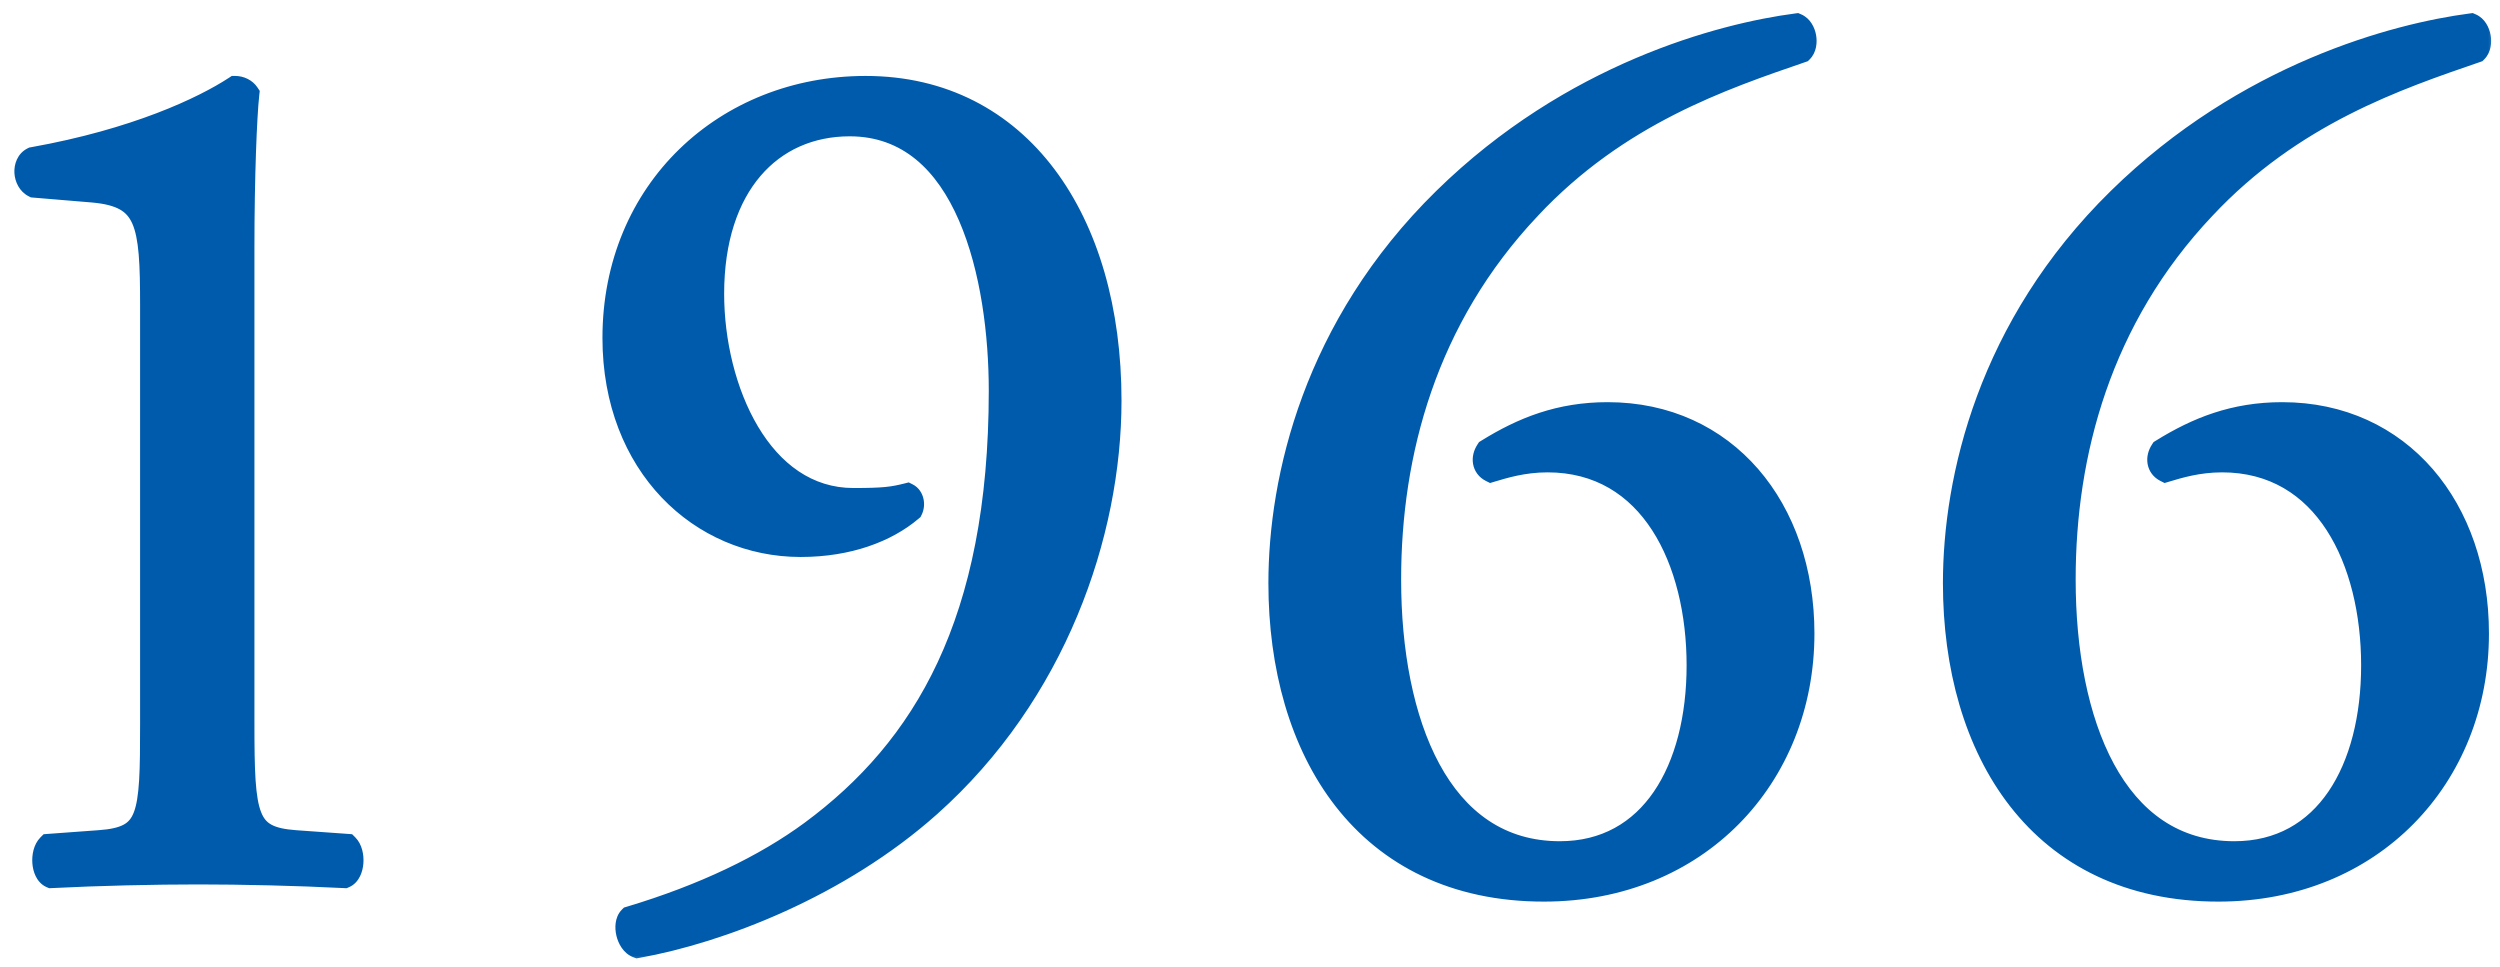
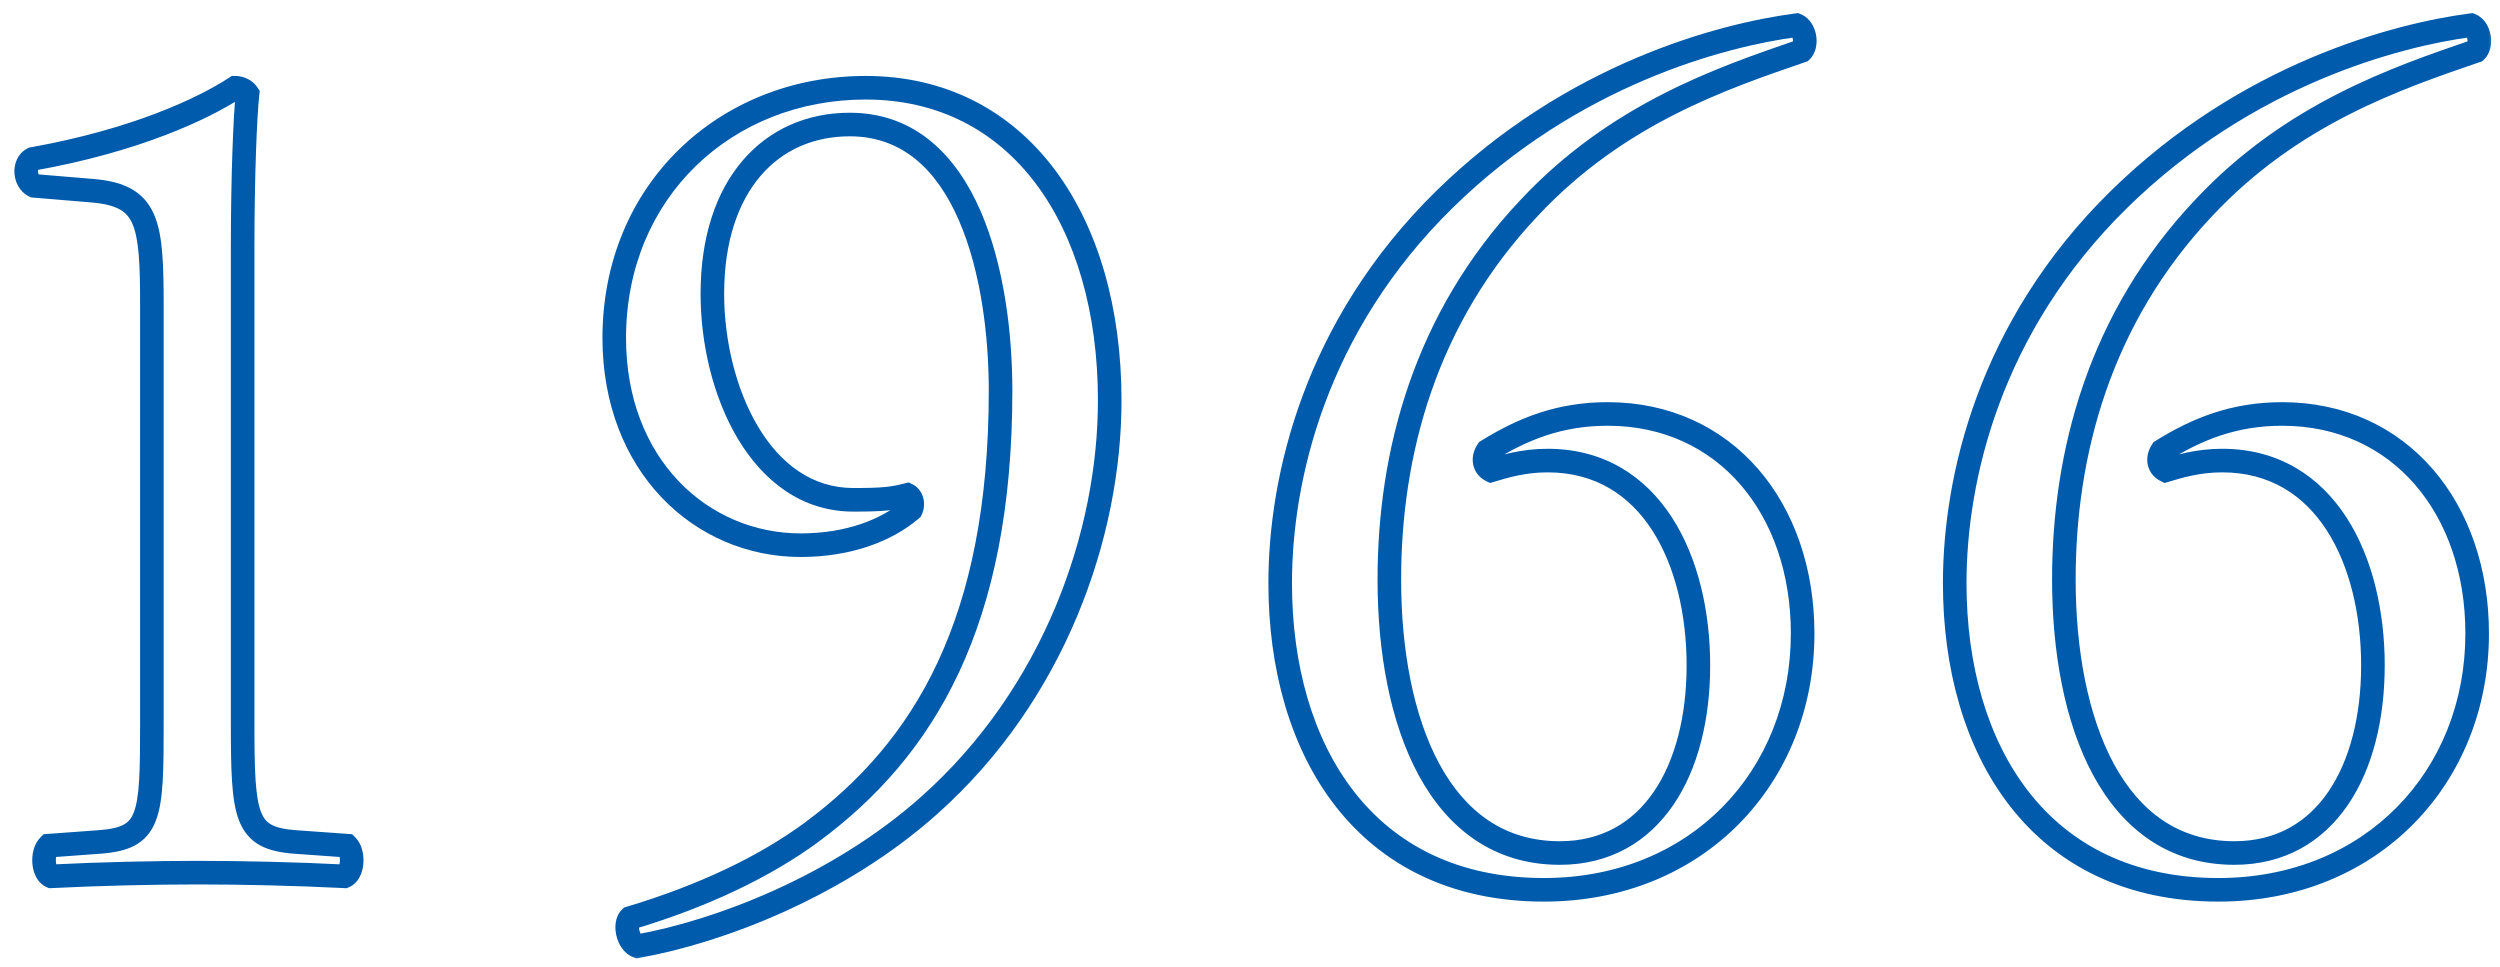
<svg xmlns="http://www.w3.org/2000/svg" width="106" height="41" viewBox="0 0 106 41" fill="none">
  <mask id="path-1-outside-1_627_32586" maskUnits="userSpaceOnUse" x="0" y="0" width="106" height="41" fill="black">
    <rect fill="white" width="106" height="41" />
-     <path d="M6.44 30.656V12.976C6.44 9.44 6.284 8.296 3.944 8.088L1.448 7.88C1.032 7.672 0.98 6.944 1.396 6.736C5.764 5.956 8.624 4.604 9.976 3.72C10.184 3.72 10.392 3.824 10.496 3.98C10.392 4.916 10.288 7.516 10.288 10.48V30.656C10.288 34.66 10.392 35.544 12.524 35.7L14.708 35.856C15.02 36.168 14.968 37 14.604 37.156C12.576 37.052 10.236 37 8.416 37C6.544 37 4.204 37.052 2.176 37.156C1.812 37 1.76 36.168 2.072 35.856L4.204 35.7C6.388 35.544 6.44 34.66 6.44 30.656ZM36.028 5.28C32.7 5.28 30.204 7.828 30.204 12.456C30.204 16.512 32.232 21.192 36.184 21.192C37.484 21.192 37.848 21.14 38.472 20.984C38.68 21.088 38.732 21.4 38.628 21.608C37.588 22.492 35.976 23.116 33.948 23.116C29.736 23.116 26.044 19.736 26.044 14.328C26.044 8.088 30.776 3.72 36.704 3.72C43.204 3.72 47.052 9.336 47.052 16.98C47.052 22.648 44.712 29.408 39.408 34.14C35.56 37.572 30.516 39.496 27.032 40.12C26.616 39.964 26.46 39.184 26.72 38.924C29.84 37.988 32.44 36.74 34.416 35.284C39.2 31.748 42.424 26.392 42.424 16.564C42.424 11.832 41.072 5.28 36.028 5.28ZM54.28 24.728C54.28 20.308 55.736 13.86 61.248 8.452C66.656 3.148 73 1.484 76.172 1.068C76.536 1.224 76.64 1.9 76.38 2.16C73.052 3.304 68.58 4.812 64.836 8.816C60.416 13.496 58.908 19.216 58.908 24.572C58.908 30.604 60.988 36.168 66.136 36.168C70.036 36.168 72.012 32.632 72.012 28.212C72.012 23.792 70.036 19.528 65.616 19.528C64.576 19.528 63.744 19.788 63.224 19.944C62.912 19.788 62.86 19.424 63.068 19.112C64.576 18.176 66.136 17.552 68.164 17.552C73.156 17.552 76.432 21.556 76.432 26.86C76.432 32.944 71.96 37.728 65.46 37.728C57.868 37.728 54.28 31.8 54.28 24.728ZM82.88 24.728C82.88 20.308 84.336 13.86 89.848 8.452C95.256 3.148 101.6 1.484 104.772 1.068C105.136 1.224 105.24 1.9 104.98 2.16C101.652 3.304 97.18 4.812 93.436 8.816C89.016 13.496 87.508 19.216 87.508 24.572C87.508 30.604 89.588 36.168 94.736 36.168C98.636 36.168 100.612 32.632 100.612 28.212C100.612 23.792 98.636 19.528 94.216 19.528C93.176 19.528 92.344 19.788 91.824 19.944C91.512 19.788 91.46 19.424 91.668 19.112C93.176 18.176 94.736 17.552 96.764 17.552C101.756 17.552 105.032 21.556 105.032 26.86C105.032 32.944 100.56 37.728 94.06 37.728C86.468 37.728 82.88 31.8 82.88 24.728Z" />
  </mask>
-   <path d="M6.44 30.656V12.976C6.44 9.44 6.284 8.296 3.944 8.088L1.448 7.88C1.032 7.672 0.98 6.944 1.396 6.736C5.764 5.956 8.624 4.604 9.976 3.72C10.184 3.72 10.392 3.824 10.496 3.98C10.392 4.916 10.288 7.516 10.288 10.48V30.656C10.288 34.66 10.392 35.544 12.524 35.7L14.708 35.856C15.02 36.168 14.968 37 14.604 37.156C12.576 37.052 10.236 37 8.416 37C6.544 37 4.204 37.052 2.176 37.156C1.812 37 1.76 36.168 2.072 35.856L4.204 35.7C6.388 35.544 6.44 34.66 6.44 30.656ZM36.028 5.28C32.7 5.28 30.204 7.828 30.204 12.456C30.204 16.512 32.232 21.192 36.184 21.192C37.484 21.192 37.848 21.14 38.472 20.984C38.68 21.088 38.732 21.4 38.628 21.608C37.588 22.492 35.976 23.116 33.948 23.116C29.736 23.116 26.044 19.736 26.044 14.328C26.044 8.088 30.776 3.72 36.704 3.72C43.204 3.72 47.052 9.336 47.052 16.98C47.052 22.648 44.712 29.408 39.408 34.14C35.56 37.572 30.516 39.496 27.032 40.12C26.616 39.964 26.46 39.184 26.72 38.924C29.84 37.988 32.44 36.74 34.416 35.284C39.2 31.748 42.424 26.392 42.424 16.564C42.424 11.832 41.072 5.28 36.028 5.28ZM54.28 24.728C54.28 20.308 55.736 13.86 61.248 8.452C66.656 3.148 73 1.484 76.172 1.068C76.536 1.224 76.64 1.9 76.38 2.16C73.052 3.304 68.58 4.812 64.836 8.816C60.416 13.496 58.908 19.216 58.908 24.572C58.908 30.604 60.988 36.168 66.136 36.168C70.036 36.168 72.012 32.632 72.012 28.212C72.012 23.792 70.036 19.528 65.616 19.528C64.576 19.528 63.744 19.788 63.224 19.944C62.912 19.788 62.86 19.424 63.068 19.112C64.576 18.176 66.136 17.552 68.164 17.552C73.156 17.552 76.432 21.556 76.432 26.86C76.432 32.944 71.96 37.728 65.46 37.728C57.868 37.728 54.28 31.8 54.28 24.728ZM82.88 24.728C82.88 20.308 84.336 13.86 89.848 8.452C95.256 3.148 101.6 1.484 104.772 1.068C105.136 1.224 105.24 1.9 104.98 2.16C101.652 3.304 97.18 4.812 93.436 8.816C89.016 13.496 87.508 19.216 87.508 24.572C87.508 30.604 89.588 36.168 94.736 36.168C98.636 36.168 100.612 32.632 100.612 28.212C100.612 23.792 98.636 19.528 94.216 19.528C93.176 19.528 92.344 19.788 91.824 19.944C91.512 19.788 91.46 19.424 91.668 19.112C93.176 18.176 94.736 17.552 96.764 17.552C101.756 17.552 105.032 21.556 105.032 26.86C105.032 32.944 100.56 37.728 94.06 37.728C86.468 37.728 82.88 31.8 82.88 24.728Z" fill="#005BAC" />
  <path d="M3.944 8.088L3.988 7.59L3.986 7.59L3.944 8.088ZM1.448 7.88L1.224 8.327L1.311 8.37L1.406 8.378L1.448 7.88ZM1.396 6.736L1.308 6.244L1.237 6.256L1.172 6.289L1.396 6.736ZM9.976 3.72V3.22H9.827L9.702 3.302L9.976 3.72ZM10.496 3.98L10.993 4.035L11.013 3.854L10.912 3.703L10.496 3.98ZM12.524 35.7L12.488 36.199L12.488 36.199L12.524 35.7ZM14.708 35.856L15.062 35.502L14.93 35.371L14.744 35.357L14.708 35.856ZM14.604 37.156L14.578 37.655L14.694 37.661L14.801 37.616L14.604 37.156ZM2.176 37.156L1.979 37.616L2.086 37.661L2.202 37.655L2.176 37.156ZM2.072 35.856L2.036 35.357L1.85 35.371L1.718 35.502L2.072 35.856ZM4.204 35.7L4.168 35.201L4.168 35.201L4.204 35.7ZM6.44 30.656H6.94V12.976H6.44H5.94V30.656H6.44ZM6.44 12.976H6.94C6.94 12.093 6.93 11.339 6.877 10.708C6.824 10.08 6.726 9.534 6.527 9.083C6.321 8.615 6.012 8.255 5.565 8.006C5.134 7.765 4.606 7.645 3.988 7.59L3.944 8.088L3.9 8.586C4.452 8.635 4.821 8.736 5.078 8.879C5.318 9.013 5.486 9.199 5.612 9.485C5.745 9.787 5.831 10.204 5.881 10.792C5.93 11.376 5.94 12.091 5.94 12.976H6.44ZM3.944 8.088L3.986 7.59L1.49 7.382L1.448 7.88L1.406 8.378L3.902 8.586L3.944 8.088ZM1.448 7.88L1.672 7.433C1.67 7.432 1.657 7.425 1.641 7.397C1.625 7.368 1.612 7.326 1.609 7.28C1.607 7.234 1.616 7.201 1.623 7.185C1.629 7.173 1.629 7.178 1.62 7.183L1.396 6.736L1.172 6.289C0.727 6.511 0.591 6.978 0.611 7.336C0.631 7.694 0.812 8.121 1.224 8.327L1.448 7.88ZM1.396 6.736L1.484 7.228C5.909 6.438 8.834 5.064 10.25 4.138L9.976 3.72L9.702 3.302C8.414 4.144 5.619 5.474 1.308 6.244L1.396 6.736ZM9.976 3.72V4.22C9.999 4.22 10.026 4.226 10.051 4.239C10.077 4.252 10.084 4.263 10.08 4.257L10.496 3.98L10.912 3.703C10.704 3.391 10.33 3.22 9.976 3.22V3.72ZM10.496 3.98L9.999 3.925C9.892 4.89 9.788 7.514 9.788 10.48H10.288H10.788C10.788 7.518 10.892 4.942 10.993 4.035L10.496 3.98ZM10.288 10.48H9.788V30.656H10.288H10.788V10.48H10.288ZM10.288 30.656H9.788C9.788 31.655 9.794 32.477 9.839 33.145C9.883 33.807 9.966 34.36 10.141 34.805C10.325 35.27 10.611 35.618 11.037 35.849C11.441 36.067 11.932 36.158 12.488 36.199L12.524 35.7L12.56 35.201C12.05 35.164 11.729 35.086 11.513 34.969C11.32 34.865 11.18 34.713 11.072 34.437C10.954 34.141 10.879 33.713 10.836 33.078C10.795 32.449 10.788 31.659 10.788 30.656H10.288ZM12.524 35.7L12.488 36.199L14.672 36.355L14.708 35.856L14.744 35.357L12.56 35.201L12.524 35.7ZM14.708 35.856L14.354 36.21C14.352 36.207 14.373 36.229 14.392 36.298C14.409 36.364 14.417 36.445 14.411 36.528C14.405 36.612 14.386 36.676 14.368 36.712C14.349 36.75 14.352 36.72 14.407 36.696L14.604 37.156L14.801 37.616C15.038 37.514 15.184 37.321 15.267 37.15C15.352 36.976 15.395 36.783 15.408 36.601C15.433 36.266 15.364 35.805 15.062 35.502L14.708 35.856ZM14.604 37.156L14.63 36.657C12.592 36.552 10.244 36.5 8.416 36.5V37V37.5C10.228 37.5 12.56 37.552 14.578 37.655L14.604 37.156ZM8.416 37V36.5C6.536 36.5 4.188 36.552 2.15 36.657L2.176 37.156L2.202 37.655C4.22 37.552 6.552 37.5 8.416 37.5V37ZM2.176 37.156L2.373 36.696C2.428 36.72 2.431 36.75 2.412 36.712C2.394 36.676 2.375 36.612 2.369 36.528C2.363 36.445 2.371 36.364 2.388 36.298C2.407 36.229 2.428 36.207 2.426 36.21L2.072 35.856L1.718 35.502C1.416 35.805 1.347 36.266 1.372 36.601C1.385 36.783 1.428 36.976 1.513 37.15C1.596 37.321 1.742 37.514 1.979 37.616L2.176 37.156ZM2.072 35.856L2.108 36.355L4.24 36.199L4.204 35.7L4.168 35.201L2.036 35.357L2.072 35.856ZM4.204 35.7L4.24 36.199C4.807 36.158 5.305 36.068 5.711 35.85C6.142 35.619 6.427 35.268 6.607 34.801C6.779 34.356 6.857 33.802 6.897 33.141C6.937 32.475 6.94 31.653 6.94 30.656H6.44H5.94C5.94 31.661 5.937 32.451 5.899 33.081C5.86 33.717 5.789 34.145 5.675 34.441C5.569 34.715 5.432 34.865 5.238 34.968C5.02 35.085 4.693 35.164 4.168 35.201L4.204 35.7ZM38.472 20.984L38.696 20.537L38.53 20.454L38.351 20.499L38.472 20.984ZM38.628 21.608L38.952 21.989L39.03 21.923L39.075 21.832L38.628 21.608ZM39.408 34.14L39.741 34.513L39.741 34.513L39.408 34.14ZM27.032 40.12L26.856 40.588L26.985 40.636L27.12 40.612L27.032 40.12ZM26.72 38.924L26.576 38.445L26.456 38.481L26.366 38.57L26.72 38.924ZM34.416 35.284L34.713 35.687L34.713 35.686L34.416 35.284ZM36.028 5.28V4.78C34.228 4.78 32.63 5.473 31.488 6.807C30.352 8.135 29.704 10.055 29.704 12.456H30.204H30.704C30.704 10.229 31.304 8.561 32.248 7.458C33.186 6.361 34.499 5.78 36.028 5.78V5.28ZM30.204 12.456H29.704C29.704 14.557 30.227 16.833 31.283 18.601C32.342 20.376 33.977 21.692 36.184 21.692V21.192V20.692C34.438 20.692 33.084 19.668 32.141 18.089C31.195 16.503 30.704 14.411 30.704 12.456H30.204ZM36.184 21.192V21.692C37.507 21.692 37.915 21.639 38.593 21.469L38.472 20.984L38.351 20.499C37.781 20.641 37.461 20.692 36.184 20.692V21.192ZM38.472 20.984L38.248 21.431C38.216 21.415 38.197 21.394 38.187 21.38C38.178 21.367 38.178 21.361 38.179 21.366C38.18 21.369 38.18 21.377 38.18 21.384C38.179 21.391 38.178 21.391 38.181 21.384L38.628 21.608L39.075 21.832C39.183 21.616 39.204 21.367 39.155 21.148C39.106 20.93 38.971 20.674 38.696 20.537L38.472 20.984ZM38.628 21.608L38.304 21.227C37.368 22.023 35.876 22.616 33.948 22.616V23.116V23.616C36.076 23.616 37.808 22.961 38.952 21.989L38.628 21.608ZM33.948 23.116V22.616C30.035 22.616 26.544 19.483 26.544 14.328H26.044H25.544C25.544 19.989 29.437 23.616 33.948 23.616V23.116ZM26.044 14.328H26.544C26.544 8.377 31.039 4.22 36.704 4.22V3.72V3.22C30.513 3.22 25.544 7.799 25.544 14.328H26.044ZM36.704 3.72V4.22C39.792 4.22 42.233 5.547 43.916 7.784C45.609 10.035 46.552 13.236 46.552 16.98H47.052H47.552C47.552 13.081 46.571 9.651 44.715 7.183C42.849 4.701 40.116 3.22 36.704 3.22V3.72ZM47.052 16.98H46.552C46.552 22.525 44.259 29.142 39.075 33.767L39.408 34.14L39.741 34.513C45.165 29.674 47.552 22.771 47.552 16.98H47.052ZM39.408 34.14L39.075 33.767C35.309 37.126 30.356 39.017 26.944 39.628L27.032 40.12L27.12 40.612C30.676 39.975 35.811 38.019 39.741 34.513L39.408 34.14ZM27.032 40.12L27.208 39.652C27.223 39.658 27.21 39.659 27.181 39.618C27.154 39.578 27.126 39.518 27.109 39.446C27.092 39.373 27.09 39.309 27.096 39.267C27.103 39.218 27.112 39.239 27.074 39.278L26.72 38.924L26.366 38.57C26.198 38.739 26.129 38.955 26.105 39.13C26.08 39.312 26.095 39.502 26.136 39.676C26.211 39.993 26.421 40.425 26.856 40.588L27.032 40.12ZM26.72 38.924L26.864 39.403C30.025 38.455 32.68 37.184 34.713 35.687L34.416 35.284L34.119 34.882C32.2 36.296 29.655 37.522 26.576 38.445L26.72 38.924ZM34.416 35.284L34.713 35.686C37.163 33.876 39.223 31.59 40.667 28.495C42.109 25.404 42.924 21.532 42.924 16.564H42.424H41.924C41.924 21.424 41.127 25.144 39.761 28.072C38.397 30.996 36.453 33.157 34.119 34.882L34.416 35.284ZM42.424 16.564H42.924C42.924 14.164 42.583 11.266 41.576 8.948C40.565 6.622 38.828 4.78 36.028 4.78V5.28V5.78C38.272 5.78 39.733 7.214 40.659 9.347C41.589 11.488 41.924 14.232 41.924 16.564H42.424ZM61.248 8.452L60.898 8.095L60.898 8.095L61.248 8.452ZM76.172 1.068L76.369 0.608L76.243 0.554L76.107 0.572L76.172 1.068ZM76.38 2.16L76.543 2.633L76.652 2.595L76.734 2.514L76.38 2.16ZM64.836 8.816L65.2 9.159L65.201 9.157L64.836 8.816ZM63.224 19.944L63 20.391L63.178 20.48L63.368 20.423L63.224 19.944ZM63.068 19.112L62.804 18.687L62.712 18.744L62.652 18.835L63.068 19.112ZM54.28 24.728H54.78C54.78 20.41 56.203 14.102 61.598 8.809L61.248 8.452L60.898 8.095C55.269 13.617 53.78 20.206 53.78 24.728H54.28ZM61.248 8.452L61.598 8.809C66.905 3.604 73.135 1.971 76.237 1.564L76.172 1.068L76.107 0.572C72.865 0.997 66.407 2.692 60.898 8.095L61.248 8.452ZM76.172 1.068L75.975 1.528C75.952 1.518 75.956 1.51 75.973 1.536C75.99 1.563 76.008 1.606 76.018 1.662C76.027 1.718 76.026 1.767 76.019 1.801C76.011 1.836 76.004 1.829 76.026 1.806L76.38 2.16L76.734 2.514C77.028 2.219 77.055 1.787 77.002 1.488C76.949 1.186 76.771 0.781 76.369 0.608L76.172 1.068ZM76.38 2.16L76.218 1.687C72.893 2.83 68.309 4.37 64.471 8.475L64.836 8.816L65.201 9.157C68.851 5.254 73.211 3.778 76.543 2.633L76.38 2.16ZM64.836 8.816L64.472 8.473C59.944 13.268 58.408 19.122 58.408 24.572H58.908H59.408C59.408 19.309 60.888 13.724 65.2 9.159L64.836 8.816ZM58.908 24.572H58.408C58.408 27.633 58.934 30.625 60.152 32.87C61.382 35.139 63.339 36.668 66.136 36.668V36.168V35.668C63.785 35.668 62.128 34.416 61.031 32.394C59.922 30.349 59.408 27.543 59.408 24.572H58.908ZM66.136 36.168V36.668C68.262 36.668 69.881 35.694 70.949 34.13C72.005 32.585 72.512 30.487 72.512 28.212H72.012H71.512C71.512 30.357 71.031 32.237 70.124 33.565C69.229 34.874 67.91 35.668 66.136 35.668V36.168ZM72.012 28.212H72.512C72.512 25.938 72.005 23.664 70.891 21.941C69.765 20.198 68.016 19.028 65.616 19.028V19.528V20.028C67.636 20.028 69.085 20.99 70.052 22.484C71.031 23.998 71.512 26.066 71.512 28.212H72.012ZM65.616 19.528V19.028C64.495 19.028 63.599 19.309 63.08 19.465L63.224 19.944L63.368 20.423C63.889 20.267 64.657 20.028 65.616 20.028V19.528ZM63.224 19.944L63.448 19.497C63.435 19.491 63.436 19.488 63.439 19.493C63.443 19.498 63.444 19.502 63.444 19.501C63.443 19.498 63.439 19.457 63.484 19.389L63.068 19.112L62.652 18.835C62.489 19.079 62.407 19.376 62.458 19.672C62.512 19.979 62.704 20.243 63 20.391L63.224 19.944ZM63.068 19.112L63.332 19.537C64.785 18.635 66.254 18.052 68.164 18.052V17.552V17.052C66.017 17.052 64.367 17.717 62.804 18.687L63.068 19.112ZM68.164 17.552V18.052C70.516 18.052 72.445 18.991 73.792 20.545C75.145 22.104 75.932 24.309 75.932 26.86H76.432H76.932C76.932 24.107 76.081 21.658 74.548 19.889C73.009 18.115 70.803 17.052 68.164 17.052V17.552ZM76.432 26.86H75.932C75.932 32.674 71.678 37.228 65.46 37.228V37.728V38.228C72.242 38.228 76.932 33.214 76.932 26.86H76.432ZM65.46 37.728V37.228C61.81 37.228 59.163 35.811 57.417 33.572C55.658 31.318 54.78 28.187 54.78 24.728H54.28H53.78C53.78 28.341 54.696 31.71 56.629 34.188C58.575 36.681 61.518 38.228 65.46 38.228V37.728ZM89.848 8.452L89.498 8.095L89.498 8.095L89.848 8.452ZM104.772 1.068L104.969 0.608L104.843 0.554L104.707 0.572L104.772 1.068ZM104.98 2.16L105.143 2.633L105.252 2.595L105.334 2.514L104.98 2.16ZM93.436 8.816L93.799 9.159L93.801 9.157L93.436 8.816ZM91.824 19.944L91.6 20.391L91.778 20.48L91.968 20.423L91.824 19.944ZM91.668 19.112L91.404 18.687L91.312 18.744L91.252 18.835L91.668 19.112ZM82.88 24.728H83.38C83.38 20.41 84.803 14.102 90.198 8.809L89.848 8.452L89.498 8.095C83.869 13.617 82.38 20.206 82.38 24.728H82.88ZM89.848 8.452L90.198 8.809C95.505 3.604 101.734 1.971 104.837 1.564L104.772 1.068L104.707 0.572C101.466 0.997 95.007 2.692 89.498 8.095L89.848 8.452ZM104.772 1.068L104.575 1.528C104.552 1.518 104.556 1.51 104.573 1.536C104.59 1.563 104.608 1.606 104.618 1.662C104.627 1.718 104.626 1.767 104.619 1.801C104.611 1.836 104.604 1.829 104.626 1.806L104.98 2.16L105.334 2.514C105.628 2.219 105.655 1.787 105.602 1.488C105.549 1.186 105.371 0.781 104.969 0.608L104.772 1.068ZM104.98 2.16L104.817 1.687C101.493 2.83 96.909 4.37 93.071 8.475L93.436 8.816L93.801 9.157C97.451 5.254 101.811 3.778 105.143 2.633L104.98 2.16ZM93.436 8.816L93.073 8.473C88.544 13.268 87.008 19.122 87.008 24.572H87.508H88.008C88.008 19.309 89.488 13.724 93.799 9.159L93.436 8.816ZM87.508 24.572H87.008C87.008 27.633 87.534 30.625 88.752 32.87C89.982 35.139 91.939 36.668 94.736 36.668V36.168V35.668C92.385 35.668 90.728 34.416 89.631 32.394C88.522 30.349 88.008 27.543 88.008 24.572H87.508ZM94.736 36.168V36.668C96.862 36.668 98.481 35.694 99.549 34.13C100.605 32.585 101.112 30.487 101.112 28.212H100.612H100.112C100.112 30.357 99.631 32.237 98.724 33.565C97.829 34.874 96.51 35.668 94.736 35.668V36.168ZM100.612 28.212H101.112C101.112 25.938 100.605 23.664 99.491 21.941C98.365 20.198 96.616 19.028 94.216 19.028V19.528V20.028C96.236 20.028 97.685 20.99 98.652 22.484C99.631 23.998 100.112 26.066 100.112 28.212H100.612ZM94.216 19.528V19.028C93.095 19.028 92.2 19.309 91.68 19.465L91.824 19.944L91.968 20.423C92.489 20.267 93.257 20.028 94.216 20.028V19.528ZM91.824 19.944L92.048 19.497C92.035 19.491 92.036 19.488 92.039 19.493C92.043 19.498 92.044 19.502 92.044 19.501C92.043 19.498 92.039 19.457 92.084 19.389L91.668 19.112L91.252 18.835C91.089 19.079 91.007 19.376 91.058 19.672C91.112 19.979 91.304 20.243 91.6 20.391L91.824 19.944ZM91.668 19.112L91.932 19.537C93.385 18.635 94.855 18.052 96.764 18.052V17.552V17.052C94.618 17.052 92.967 17.717 91.404 18.687L91.668 19.112ZM96.764 17.552V18.052C99.117 18.052 101.045 18.991 102.392 20.545C103.745 22.104 104.532 24.309 104.532 26.86H105.032H105.532C105.532 24.107 104.681 21.658 103.148 19.889C101.609 18.115 99.403 17.052 96.764 17.052V17.552ZM105.032 26.86H104.532C104.532 32.674 100.278 37.228 94.06 37.228V37.728V38.228C100.842 38.228 105.532 33.214 105.532 26.86H105.032ZM94.06 37.728V37.228C90.41 37.228 87.763 35.811 86.017 33.572C84.258 31.318 83.38 28.187 83.38 24.728H82.88H82.38C82.38 28.341 83.296 31.71 85.229 34.188C87.174 36.681 90.118 38.228 94.06 38.228V37.728Z" fill="#005BAC" mask="url(#path-1-outside-1_627_32586)" />
</svg>